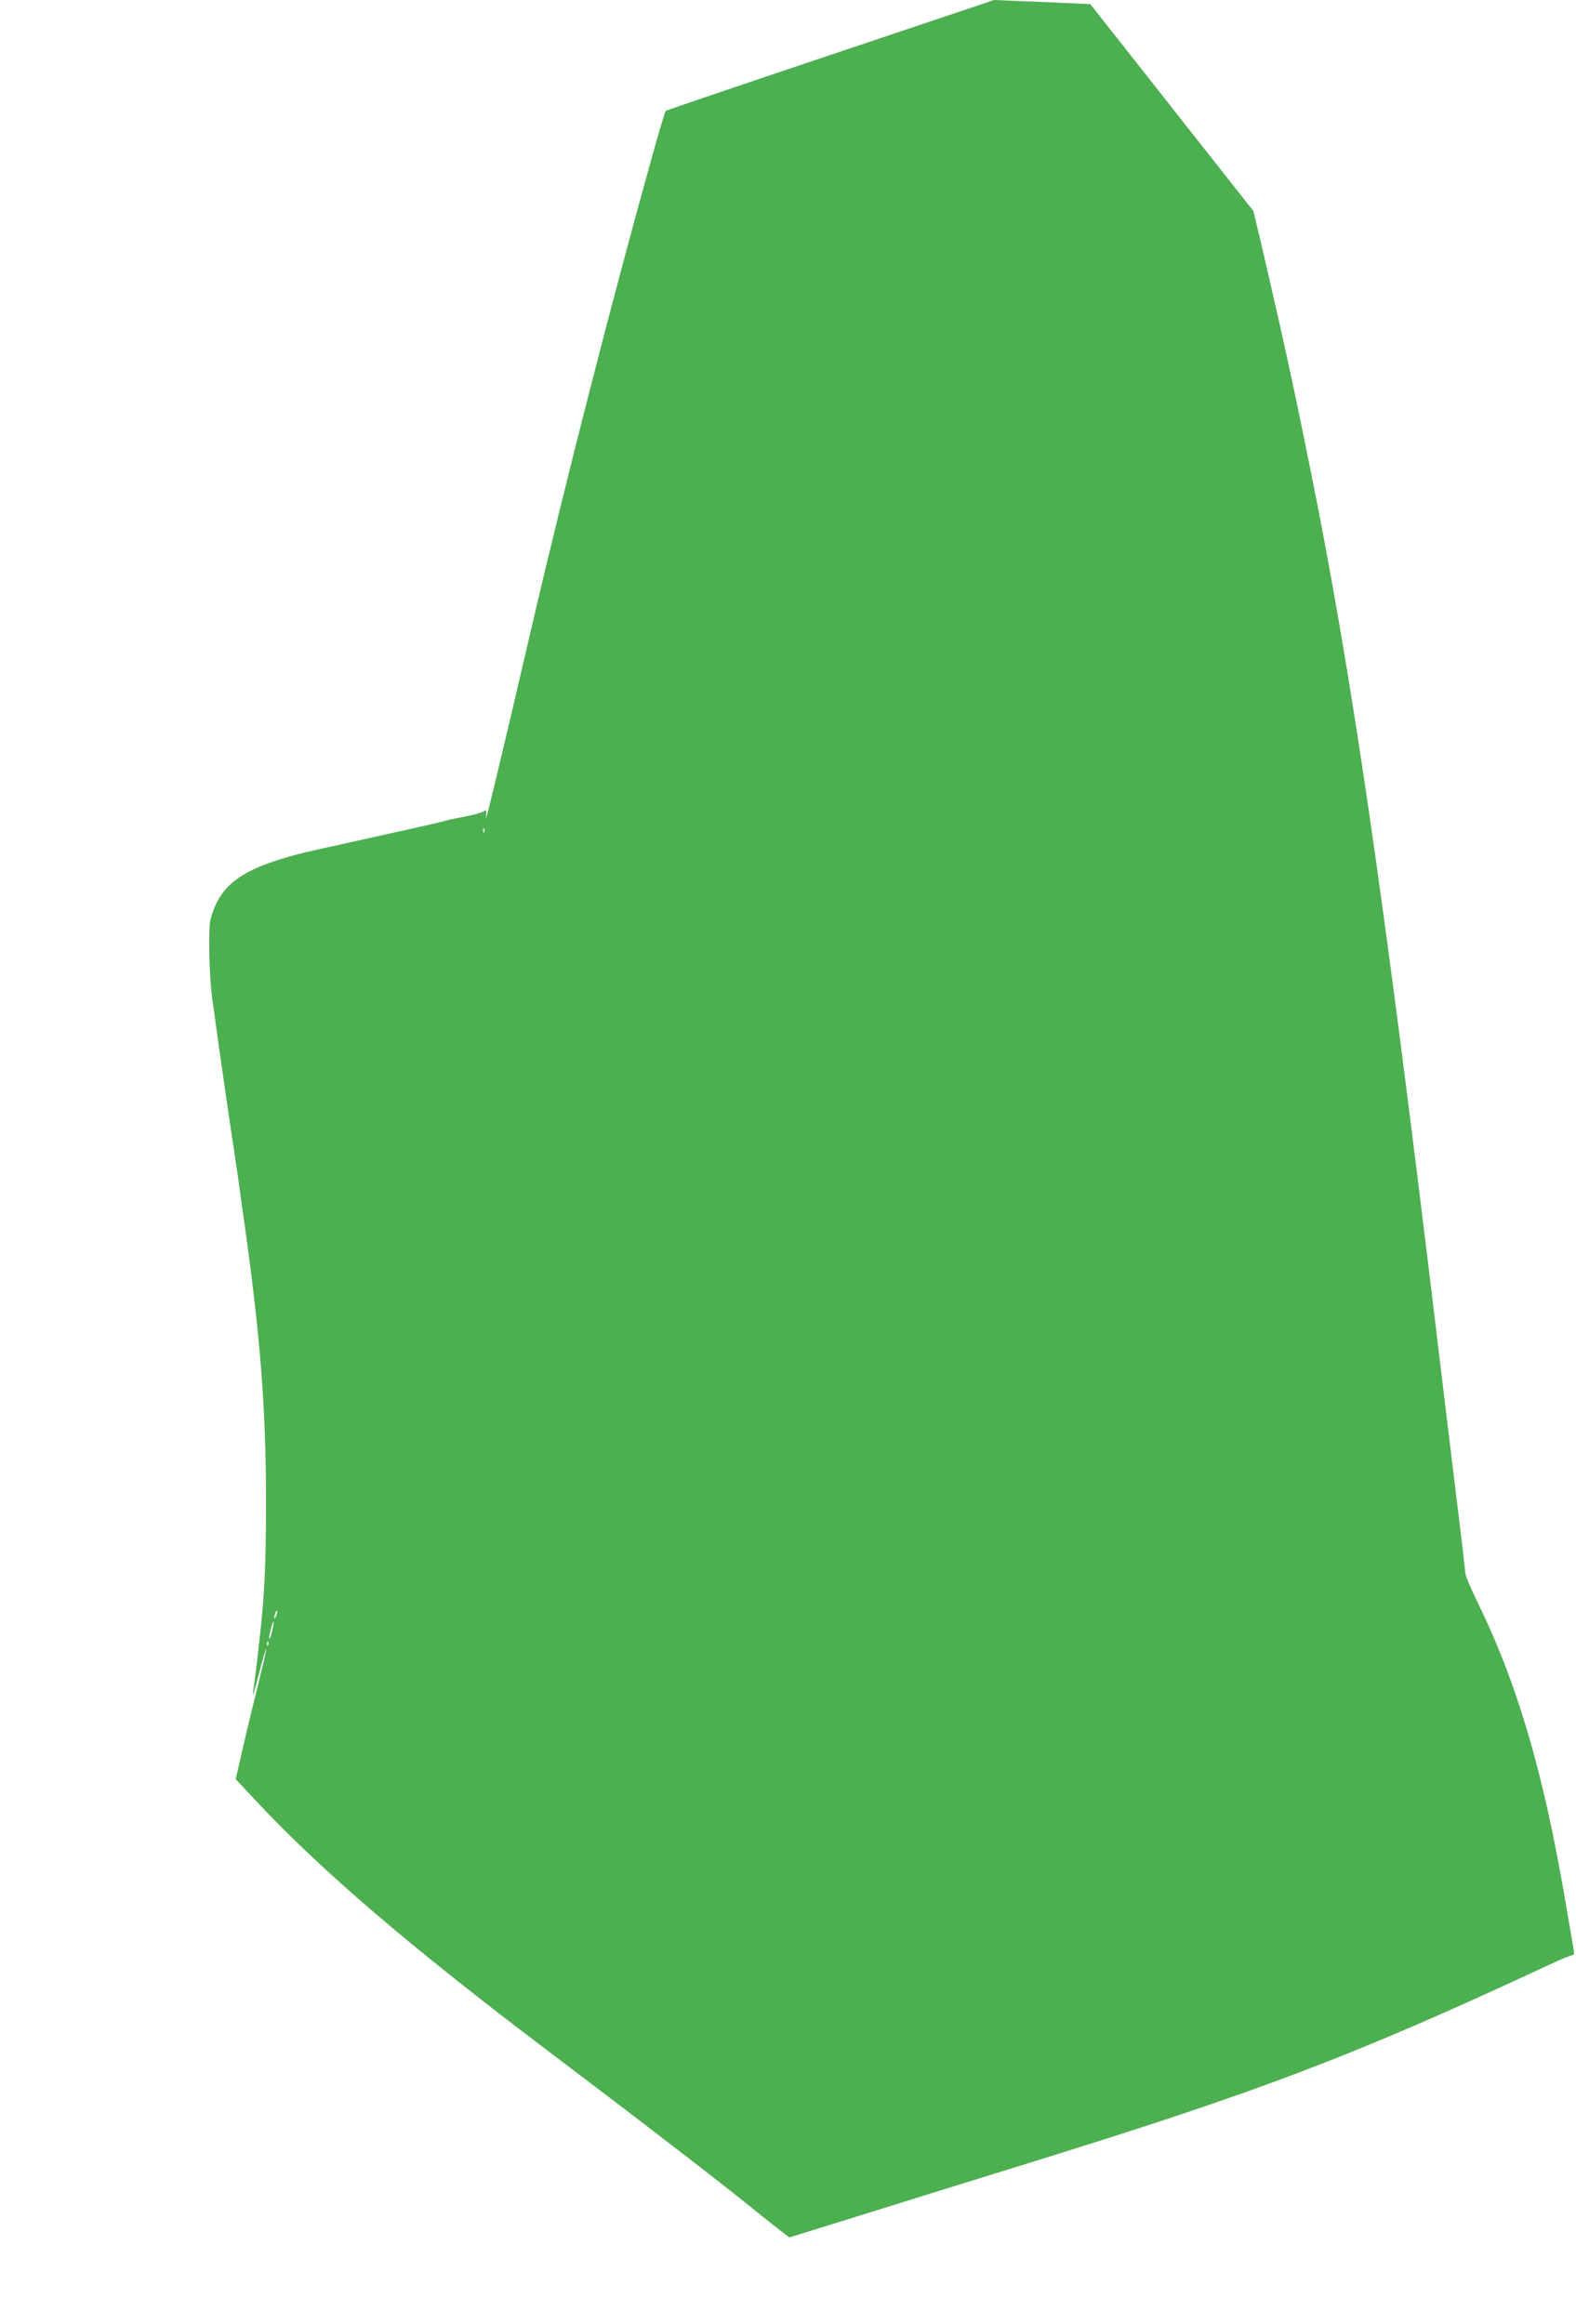
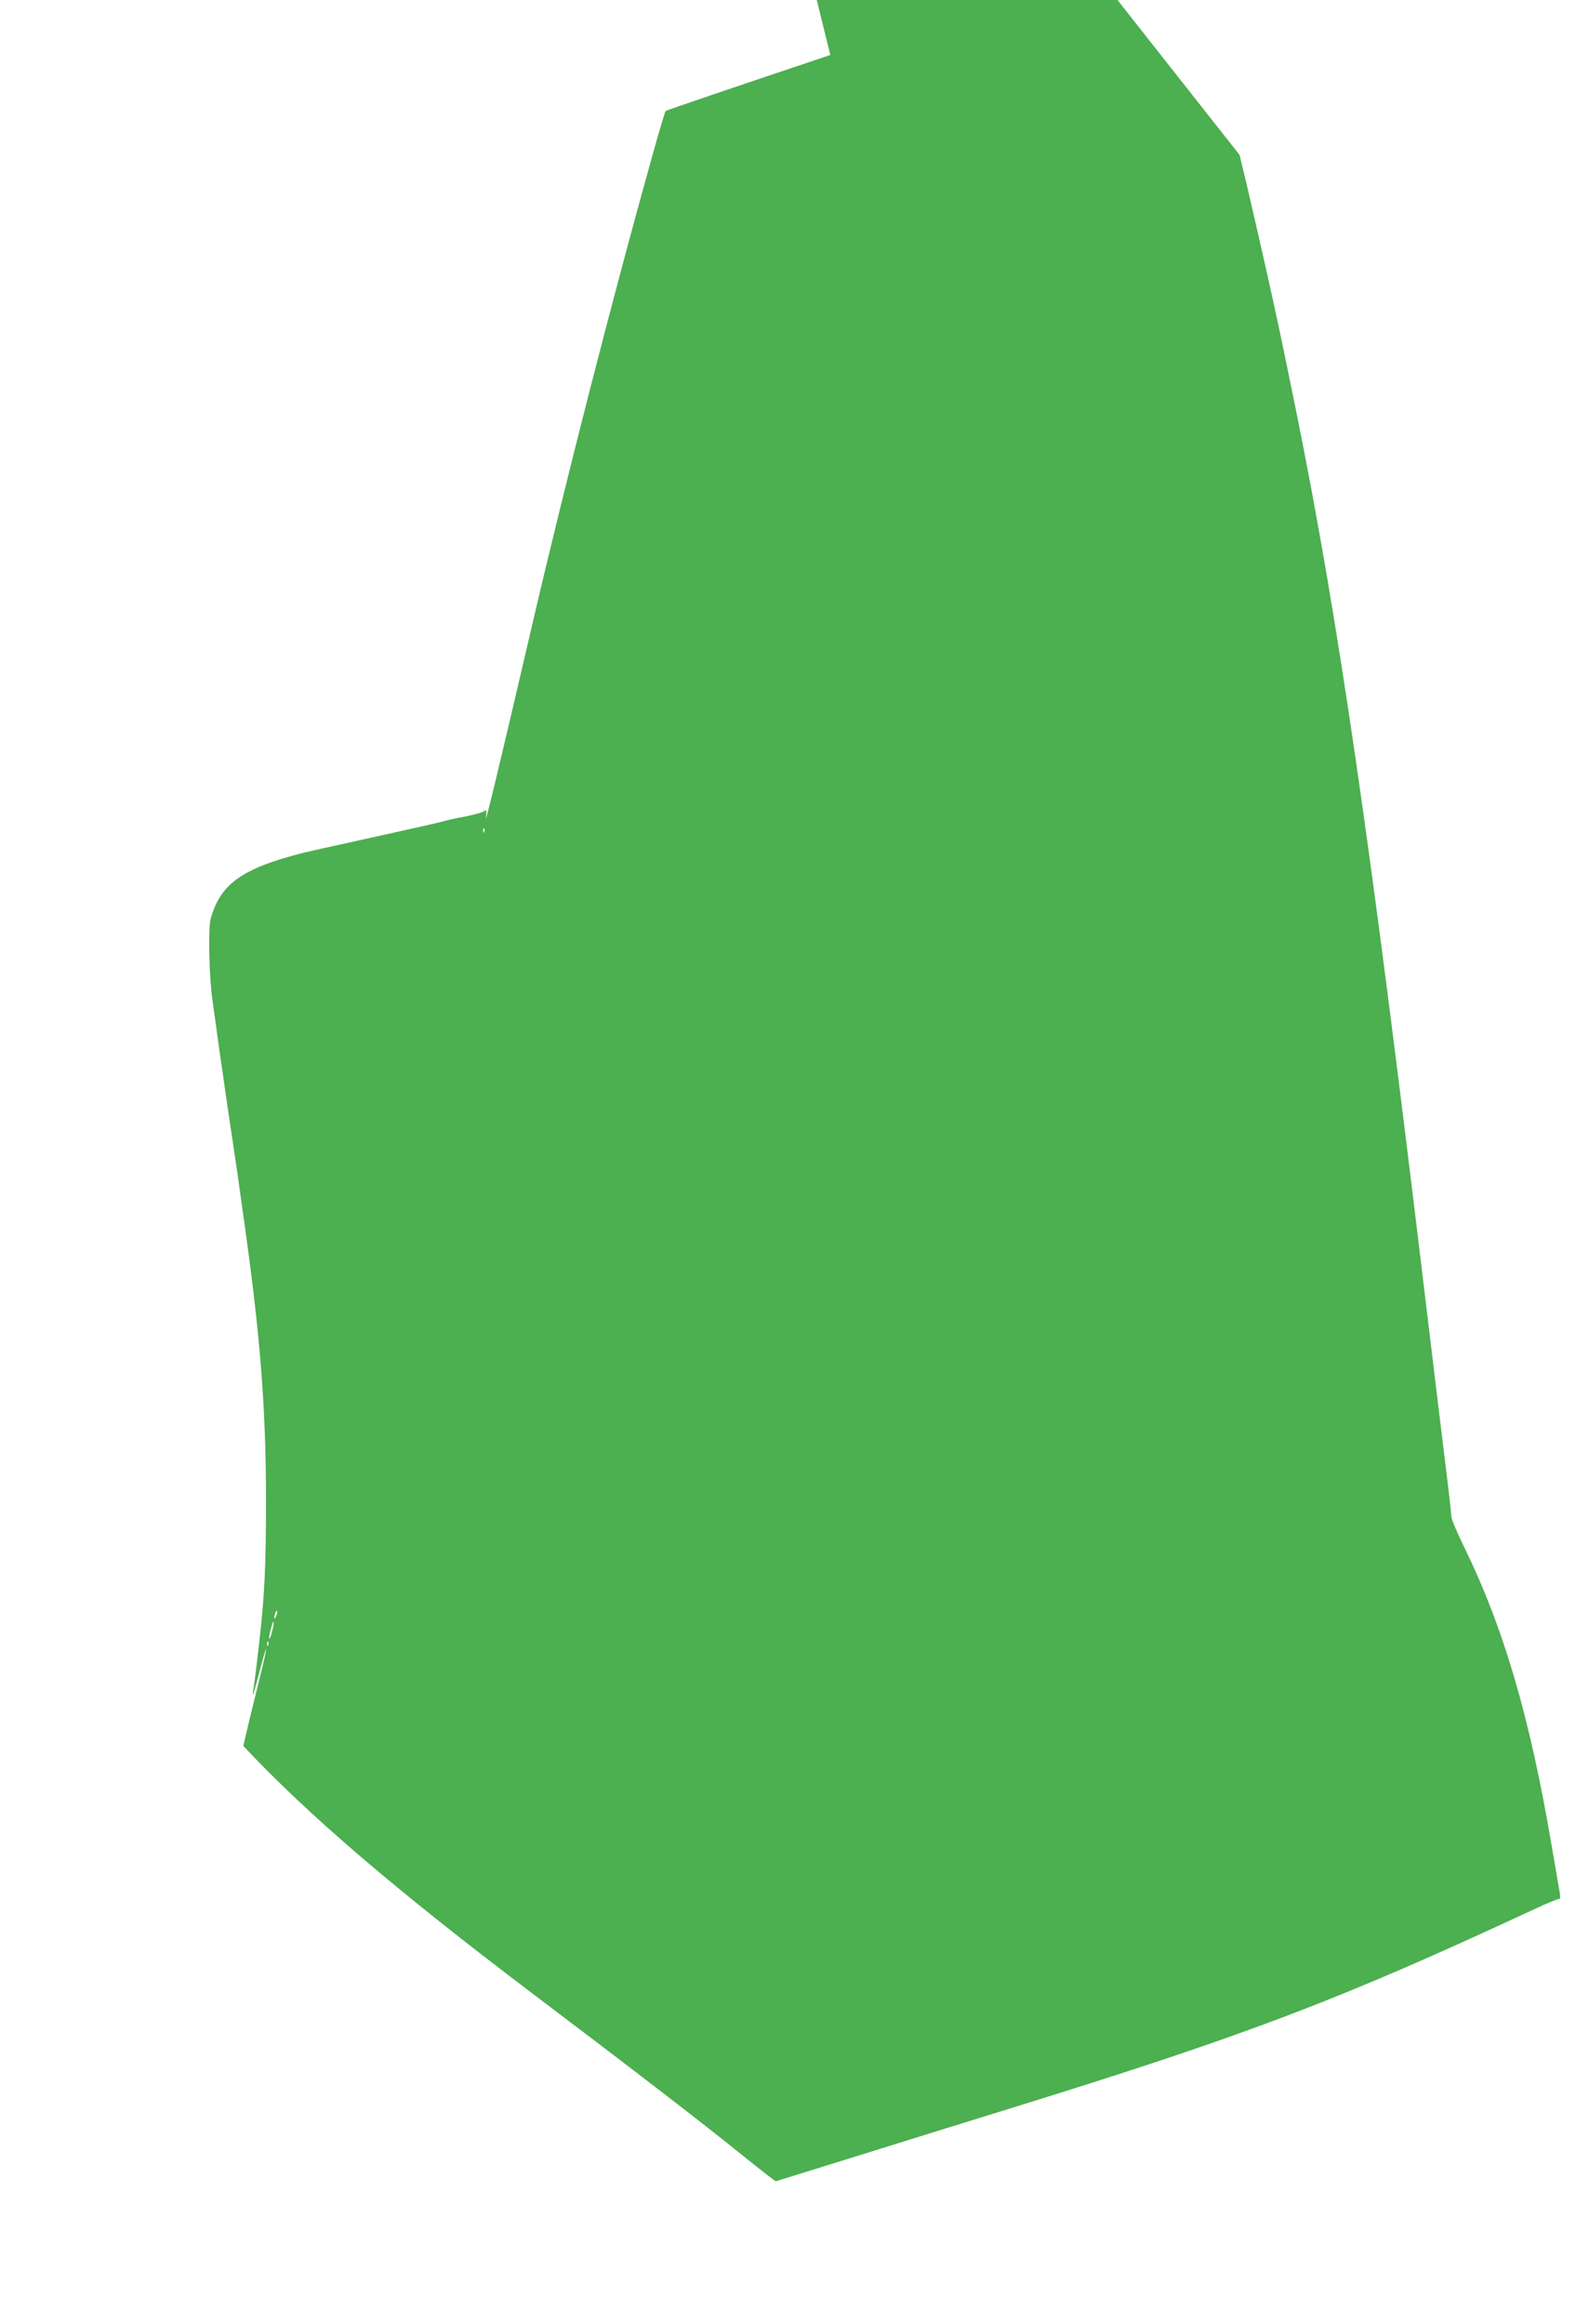
<svg xmlns="http://www.w3.org/2000/svg" version="1.0" width="868pt" height="1280pt" viewBox="0 0 868 1280" preserveAspectRatio="xMidYMid meet">
  <g transform="translate(0,1280) scale(0.1,-0.1)" fill="#4caf50" stroke="none">
-     <path d="M4573 12497 c-496 -166 -904 -305 -907 -308 -3 -3 -35 -109 -70 -235 -222 -794 -482 -1808 -672 -2626 -169 -728 -254 -1079 -248 -1034 5 42 4 48 -8 39 -8 -7 -50 -19 -93 -28 -44 -8 -96 -19 -115 -24 -34 -10 -94 -23 -177 -42 -24 -5 -64 -14 -90 -20 -27 -6 -67 -15 -90 -20 -24 -5 -64 -14 -90 -20 -27 -6 -67 -15 -90 -20 -238 -52 -281 -62 -373 -90 -243 -75 -343 -160 -390 -331 -14 -52 -8 -320 9 -438 5 -36 14 -101 20 -145 6 -44 15 -109 20 -145 5 -36 15 -101 21 -145 6 -44 15 -107 20 -140 5 -33 14 -94 20 -135 6 -41 16 -104 21 -140 12 -78 26 -175 38 -267 5 -38 15 -104 21 -148 85 -611 115 -1001 115 -1505 0 -346 -8 -519 -35 -755 -16 -145 -29 -250 -35 -285 -8 -54 1 -26 36 108 17 67 33 121 35 119 2 -2 -16 -82 -40 -178 -24 -96 -63 -256 -86 -356 l-42 -183 118 -126 c357 -381 843 -797 1598 -1368 519 -392 962 -733 1151 -887 98 -79 180 -143 184 -143 3 1 202 63 441 137 239 75 626 195 859 267 1297 402 1797 592 2876 1094 66 31 126 56 134 56 10 0 12 9 8 33 -3 17 -24 138 -46 267 -121 712 -266 1203 -488 1654 -34 71 -63 139 -63 152 0 13 -20 187 -45 386 -24 200 -72 590 -105 868 -299 2491 -476 3706 -706 4840 -75 370 -104 506 -164 775 -39 171 -87 383 -108 471 l-39 162 -172 218 c-95 121 -297 377 -449 570 l-277 351 -145 7 c-80 3 -199 8 -265 11 l-120 5 -902 -303z m-1906 -4279 c-3 -8 -6 -5 -6 6 -1 11 2 17 5 13 3 -3 4 -12 1 -19z m-1146 -4319 c-5 -13 -10 -19 -10 -12 -1 15 10 45 15 40 3 -2 0 -15 -5 -28z m-22 -83 c-6 -26 -13 -45 -16 -43 -2 3 1 26 8 51 6 26 13 45 16 43 2 -3 -1 -26 -8 -51z m-22 -78 c-3 -8 -6 -5 -6 6 -1 11 2 17 5 13 3 -3 4 -12 1 -19z" />
+     <path d="M4573 12497 c-496 -166 -904 -305 -907 -308 -3 -3 -35 -109 -70 -235 -222 -794 -482 -1808 -672 -2626 -169 -728 -254 -1079 -248 -1034 5 42 4 48 -8 39 -8 -7 -50 -19 -93 -28 -44 -8 -96 -19 -115 -24 -34 -10 -94 -23 -177 -42 -24 -5 -64 -14 -90 -20 -27 -6 -67 -15 -90 -20 -24 -5 -64 -14 -90 -20 -27 -6 -67 -15 -90 -20 -238 -52 -281 -62 -373 -90 -243 -75 -343 -160 -390 -331 -14 -52 -8 -320 9 -438 5 -36 14 -101 20 -145 6 -44 15 -109 20 -145 5 -36 15 -101 21 -145 6 -44 15 -107 20 -140 5 -33 14 -94 20 -135 6 -41 16 -104 21 -140 12 -78 26 -175 38 -267 5 -38 15 -104 21 -148 85 -611 115 -1001 115 -1505 0 -346 -8 -519 -35 -755 -16 -145 -29 -250 -35 -285 -8 -54 1 -26 36 108 17 67 33 121 35 119 2 -2 -16 -82 -40 -178 -24 -96 -63 -256 -86 -356 c357 -381 843 -797 1598 -1368 519 -392 962 -733 1151 -887 98 -79 180 -143 184 -143 3 1 202 63 441 137 239 75 626 195 859 267 1297 402 1797 592 2876 1094 66 31 126 56 134 56 10 0 12 9 8 33 -3 17 -24 138 -46 267 -121 712 -266 1203 -488 1654 -34 71 -63 139 -63 152 0 13 -20 187 -45 386 -24 200 -72 590 -105 868 -299 2491 -476 3706 -706 4840 -75 370 -104 506 -164 775 -39 171 -87 383 -108 471 l-39 162 -172 218 c-95 121 -297 377 -449 570 l-277 351 -145 7 c-80 3 -199 8 -265 11 l-120 5 -902 -303z m-1906 -4279 c-3 -8 -6 -5 -6 6 -1 11 2 17 5 13 3 -3 4 -12 1 -19z m-1146 -4319 c-5 -13 -10 -19 -10 -12 -1 15 10 45 15 40 3 -2 0 -15 -5 -28z m-22 -83 c-6 -26 -13 -45 -16 -43 -2 3 1 26 8 51 6 26 13 45 16 43 2 -3 -1 -26 -8 -51z m-22 -78 c-3 -8 -6 -5 -6 6 -1 11 2 17 5 13 3 -3 4 -12 1 -19z" />
  </g>
</svg>